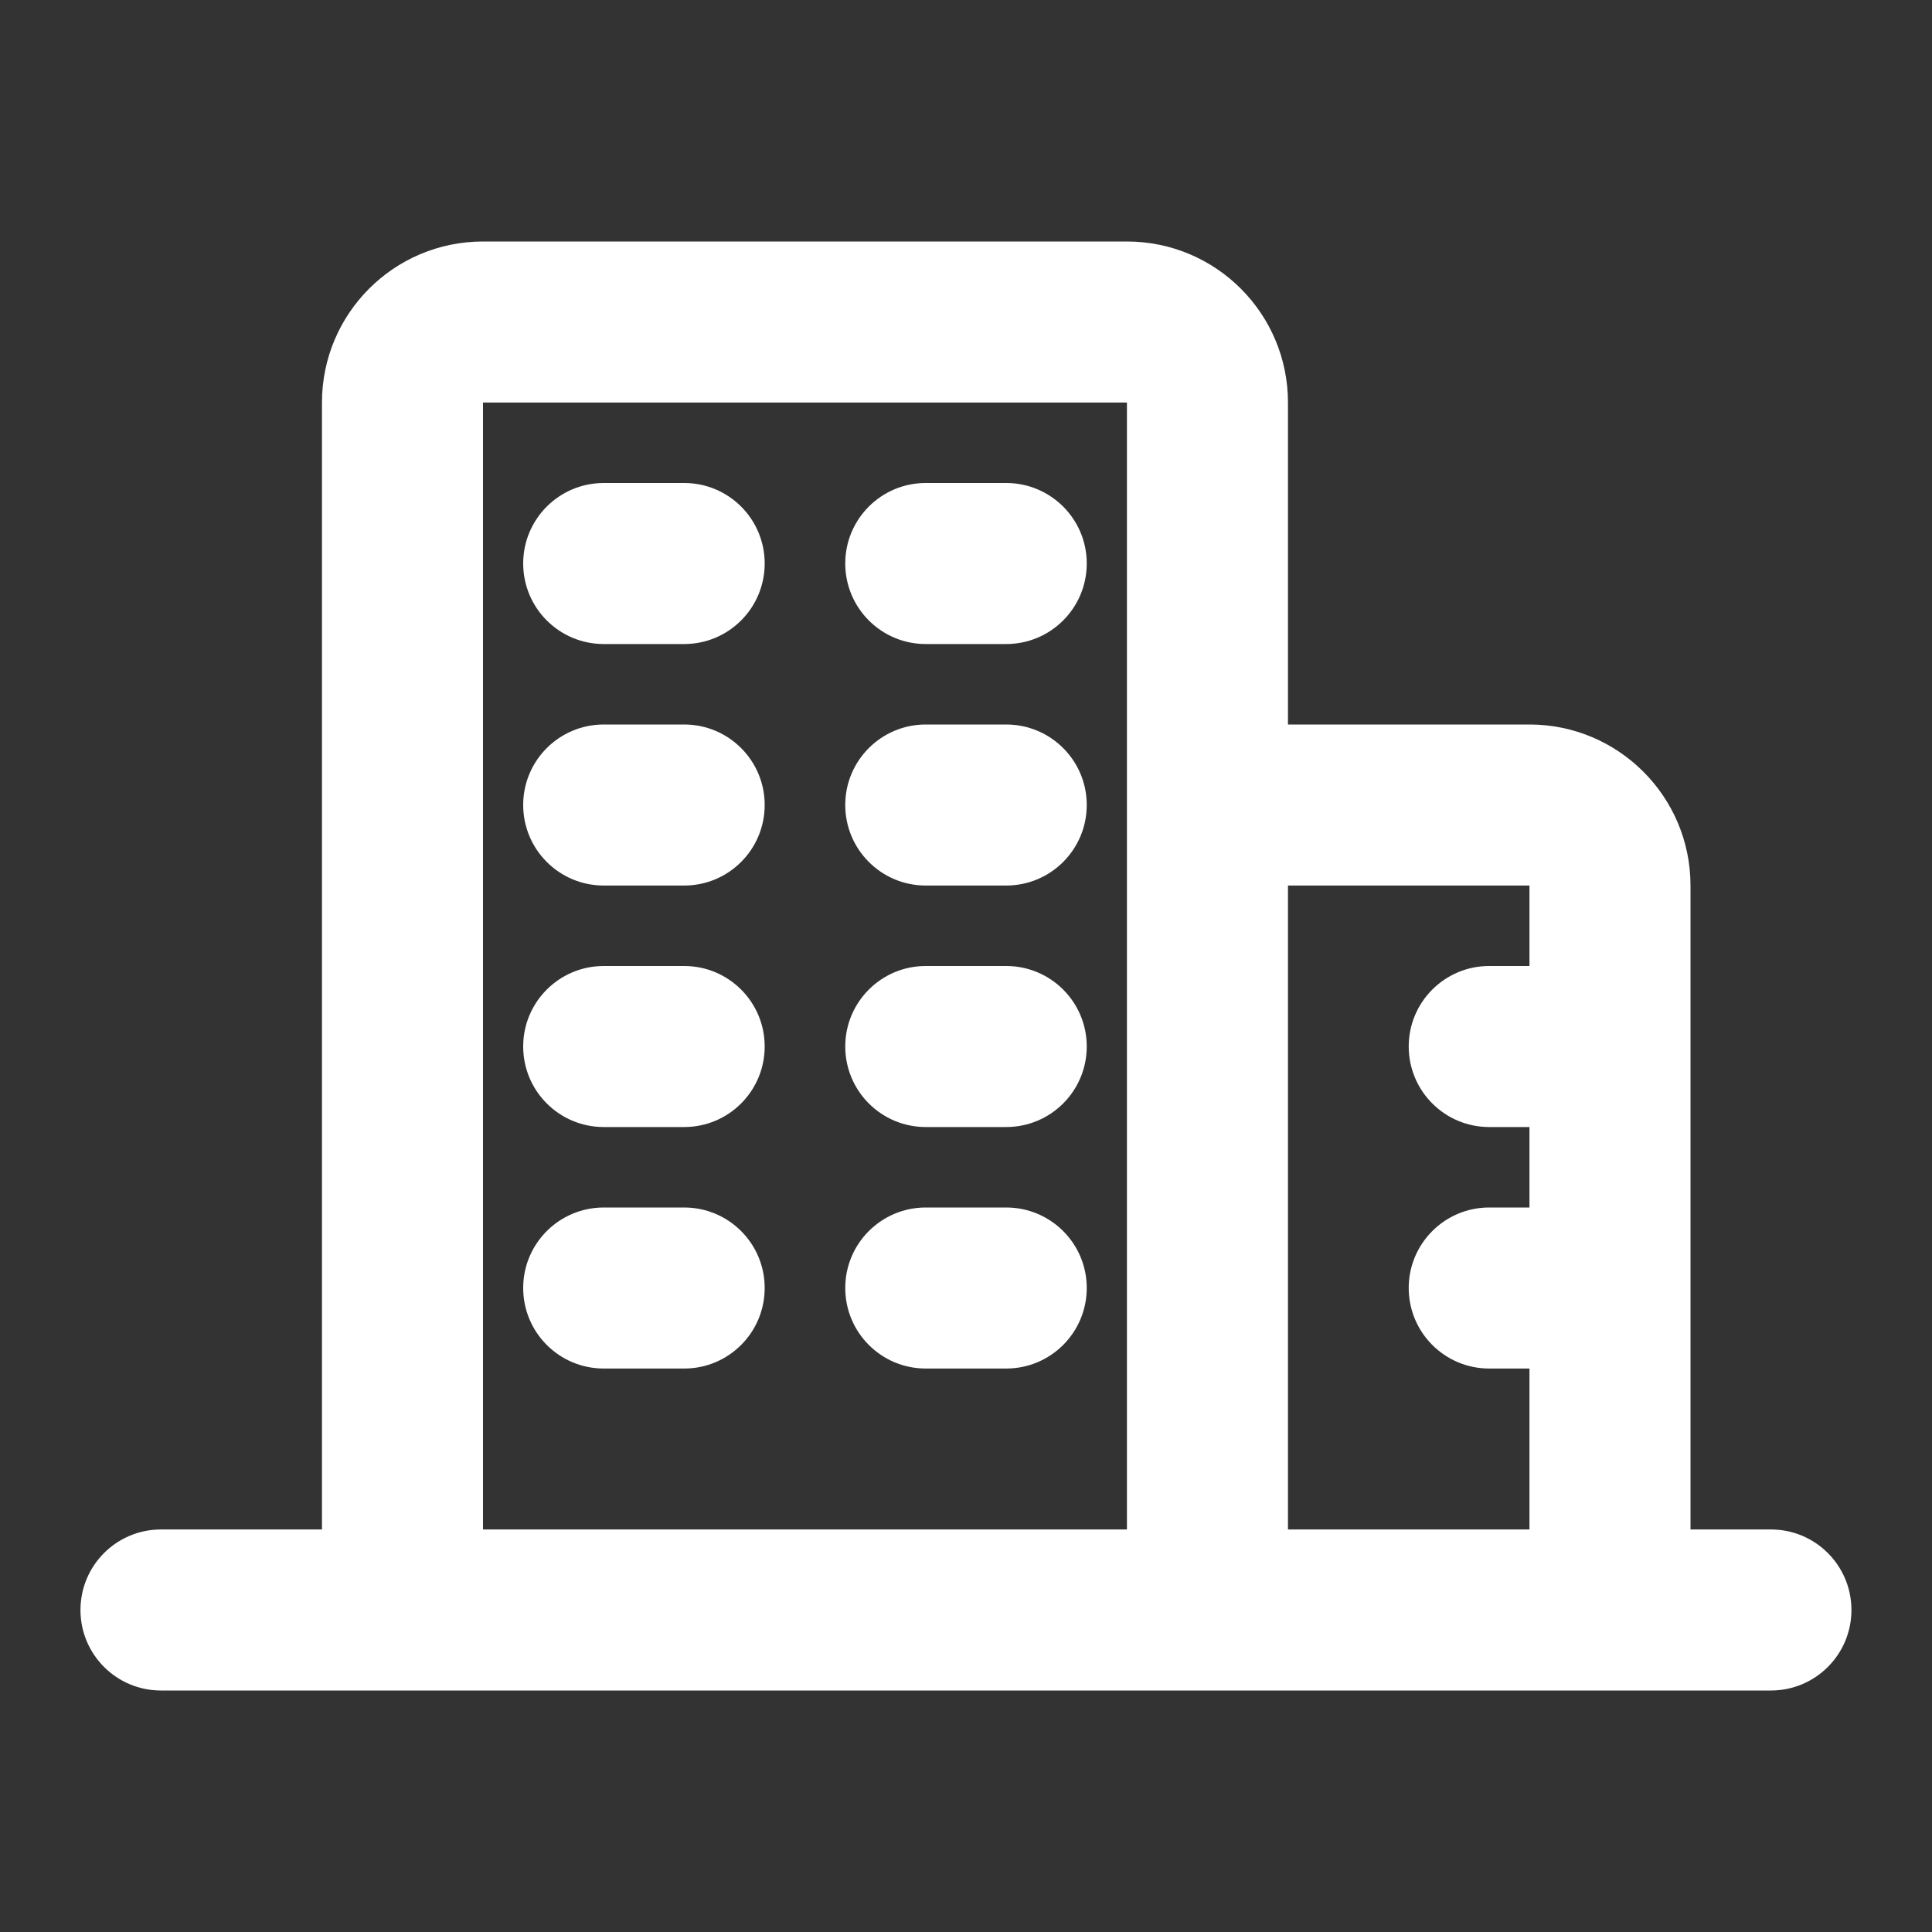
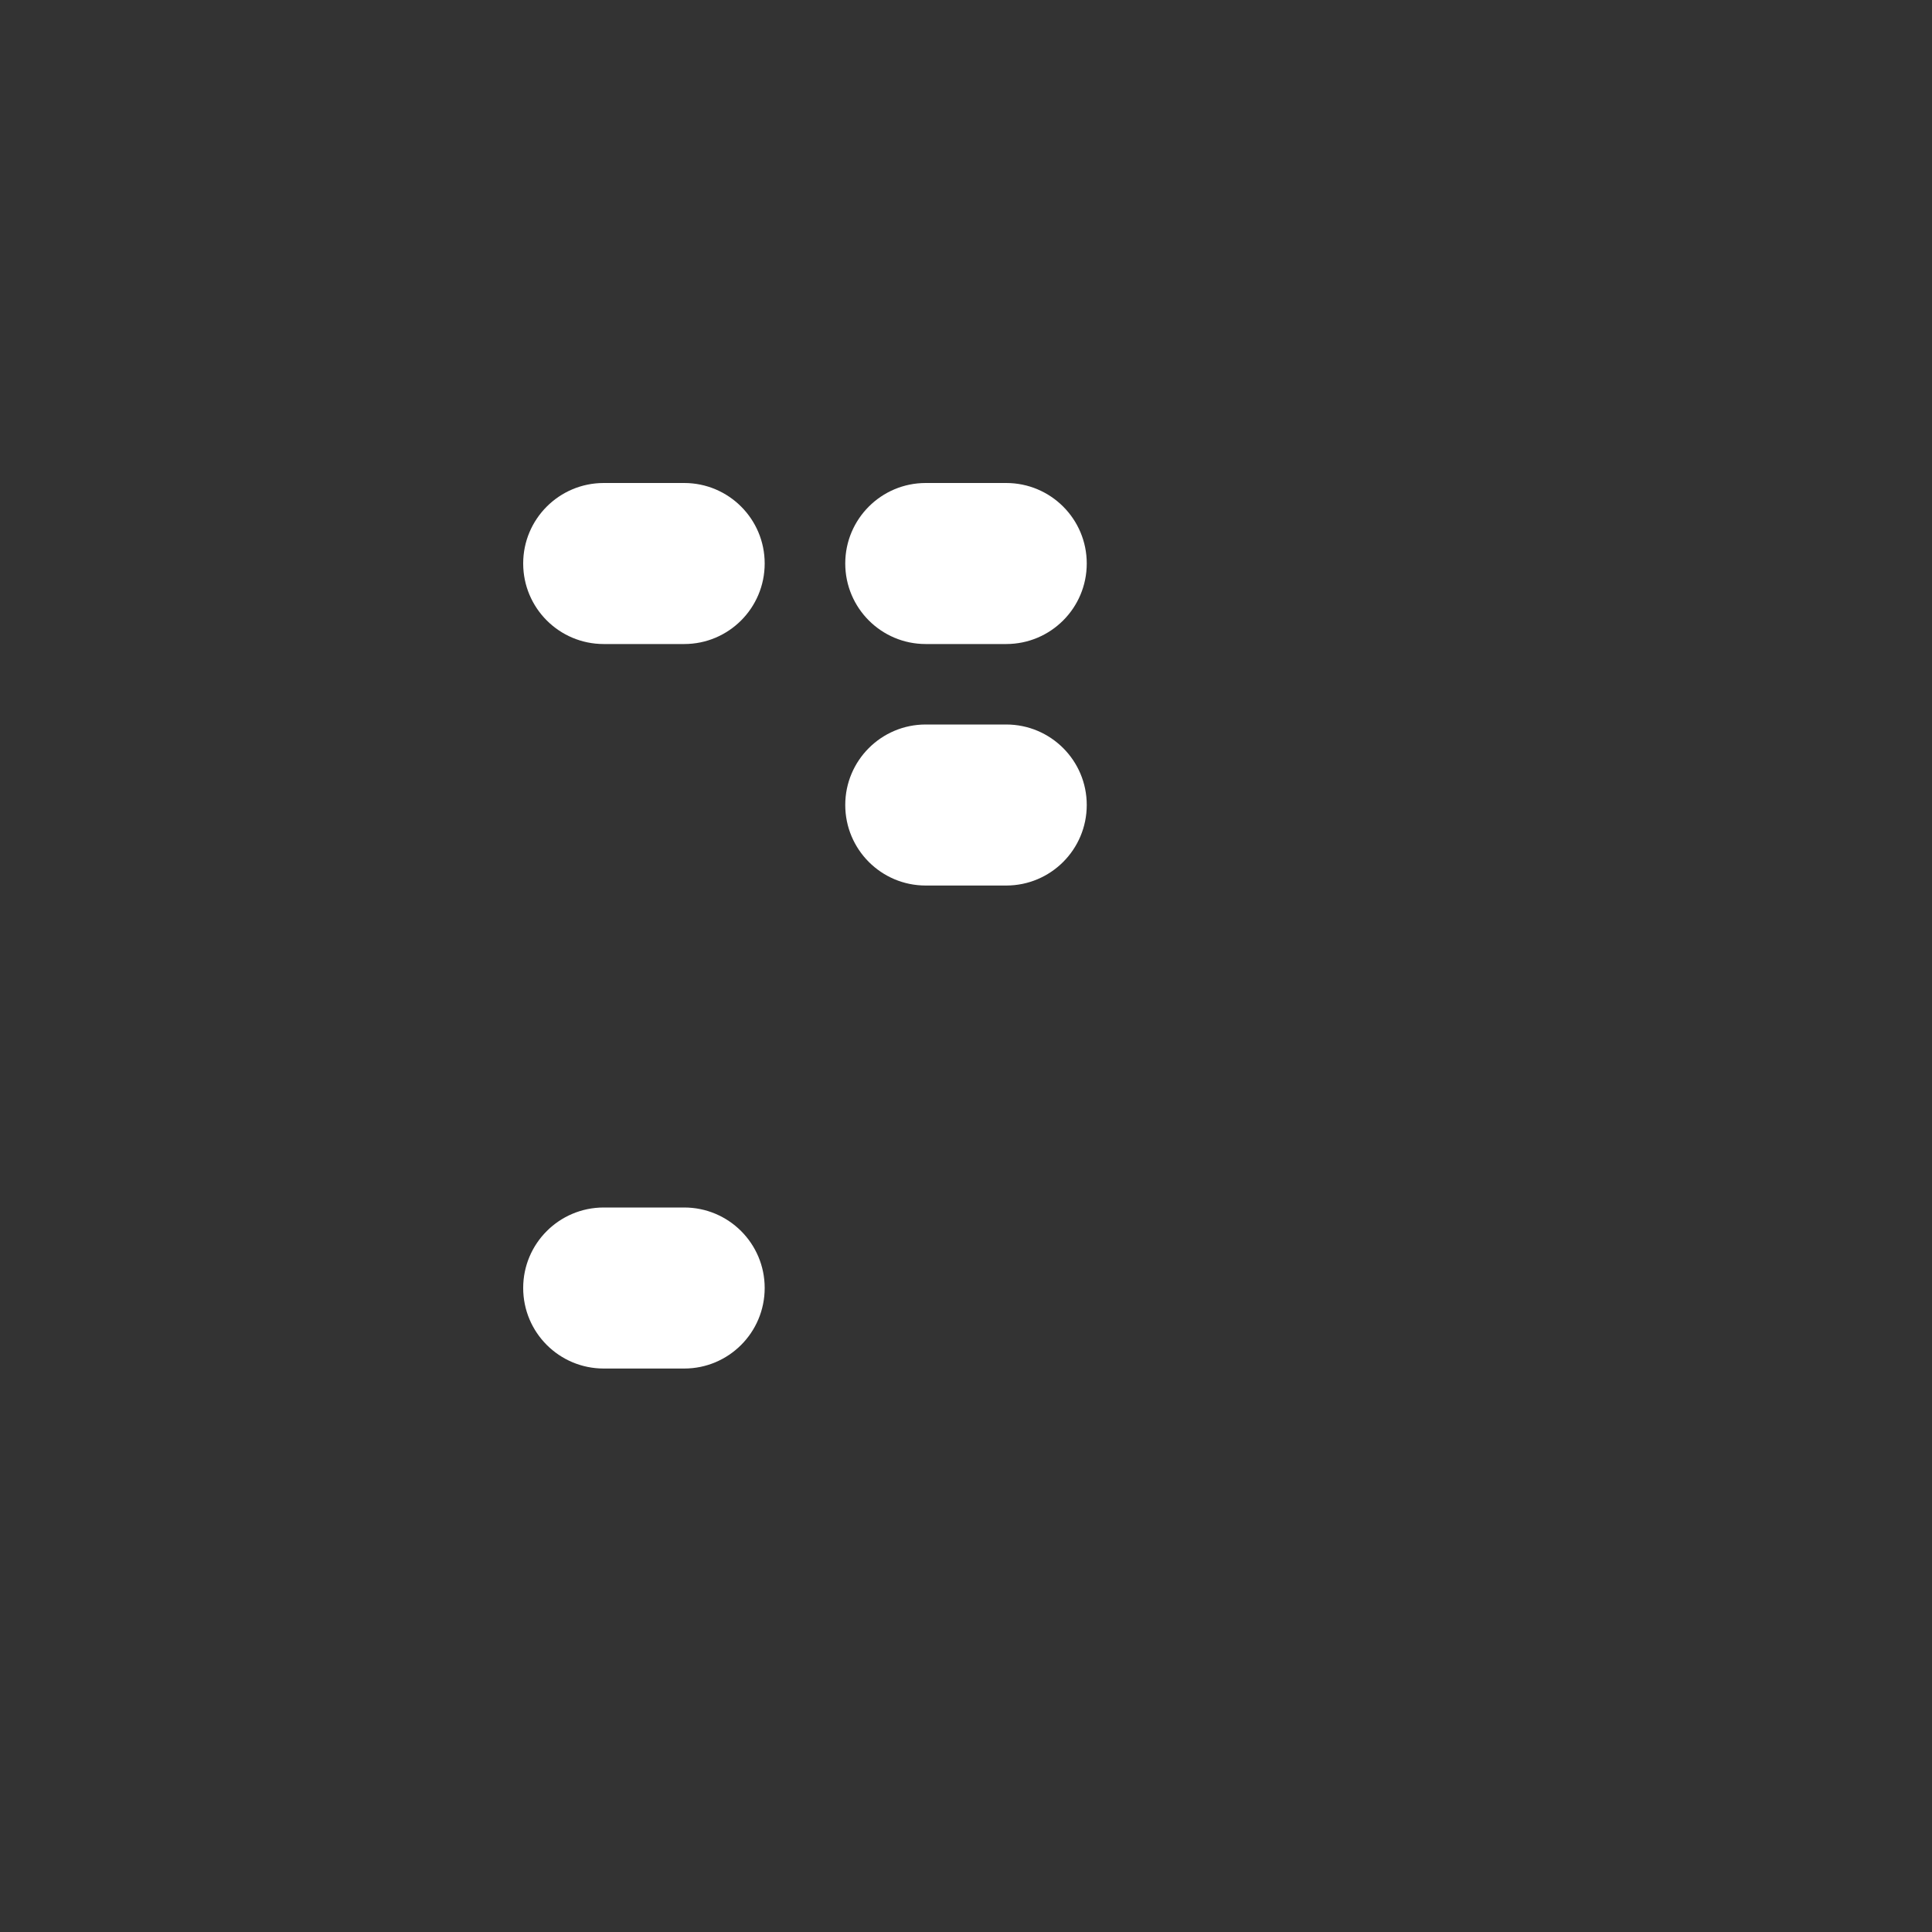
<svg xmlns="http://www.w3.org/2000/svg" width="20" height="20" viewBox="0 0 20 20" fill="none">
  <rect x="0" y="0" width="20" height="20" fill="#333333" stroke="none" />
  <path d="M7.916 5.833C7.916 6.294 7.543 6.667 7.083 6.667H6.25C5.789 6.667 5.416 6.294 5.416 5.833C5.416 5.373 5.789 5 6.25 5H7.083C7.543 5 7.916 5.373 7.916 5.833Z" fill="white" />
  <path d="M10.416 9.167C10.877 9.167 11.25 8.794 11.25 8.333C11.25 7.873 10.877 7.5 10.416 7.5H9.583C9.123 7.5 8.75 7.873 8.75 8.333C8.75 8.794 9.123 9.167 9.583 9.167H10.416Z" fill="white" />
-   <path d="M7.916 10.833C7.916 11.294 7.543 11.667 7.083 11.667H6.25C5.789 11.667 5.416 11.294 5.416 10.833C5.416 10.373 5.789 10 6.25 10H7.083C7.543 10 7.916 10.373 7.916 10.833Z" fill="white" />
  <path d="M10.416 6.667C10.877 6.667 11.25 6.294 11.25 5.833C11.25 5.373 10.877 5 10.416 5H9.583C9.123 5 8.75 5.373 8.75 5.833C8.75 6.294 9.123 6.667 9.583 6.667H10.416Z" fill="white" />
-   <path d="M7.916 8.333C7.916 8.794 7.543 9.167 7.083 9.167H6.25C5.789 9.167 5.416 8.794 5.416 8.333C5.416 7.873 5.789 7.5 6.25 7.5H7.083C7.543 7.5 7.916 7.873 7.916 8.333Z" fill="white" />
-   <path d="M10.416 11.667C10.877 11.667 11.25 11.294 11.25 10.833C11.25 10.373 10.877 10 10.416 10H9.583C9.123 10 8.75 10.373 8.75 10.833C8.75 11.294 9.123 11.667 9.583 11.667H10.416Z" fill="white" />
  <path d="M7.916 13.333C7.916 13.794 7.543 14.167 7.083 14.167H6.25C5.789 14.167 5.416 13.794 5.416 13.333C5.416 12.873 5.789 12.5 6.25 12.5H7.083C7.543 12.5 7.916 12.873 7.916 13.333Z" fill="white" />
-   <path d="M10.416 14.167C10.877 14.167 11.25 13.794 11.25 13.333C11.25 12.873 10.877 12.5 10.416 12.5H9.583C9.123 12.5 8.75 12.873 8.75 13.333C8.75 13.794 9.123 14.167 9.583 14.167H10.416Z" fill="white" />
-   <path fill-rule="evenodd" clip-rule="evenodd" d="M3.333 4.167C3.333 3.246 4.079 2.5 5 2.5H11.666C12.587 2.5 13.333 3.246 13.333 4.167V7.5H15.833C16.753 7.5 17.5 8.246 17.5 9.167V15.833H18.333C18.793 15.833 19.166 16.206 19.166 16.667C19.166 17.127 18.793 17.5 18.333 17.5H1.666C1.206 17.5 0.833 17.127 0.833 16.667C0.833 16.206 1.206 15.833 1.666 15.833H3.333V4.167ZM5 15.833H11.666V4.167H5V15.833ZM15.833 12.5V11.667H15.416C14.956 11.667 14.583 11.294 14.583 10.833C14.583 10.373 14.956 10 15.416 10H15.833V9.167H13.333V15.833H15.833V14.167H15.416C14.956 14.167 14.583 13.794 14.583 13.333C14.583 12.873 14.956 12.5 15.416 12.5H15.833Z" fill="white" />
</svg>